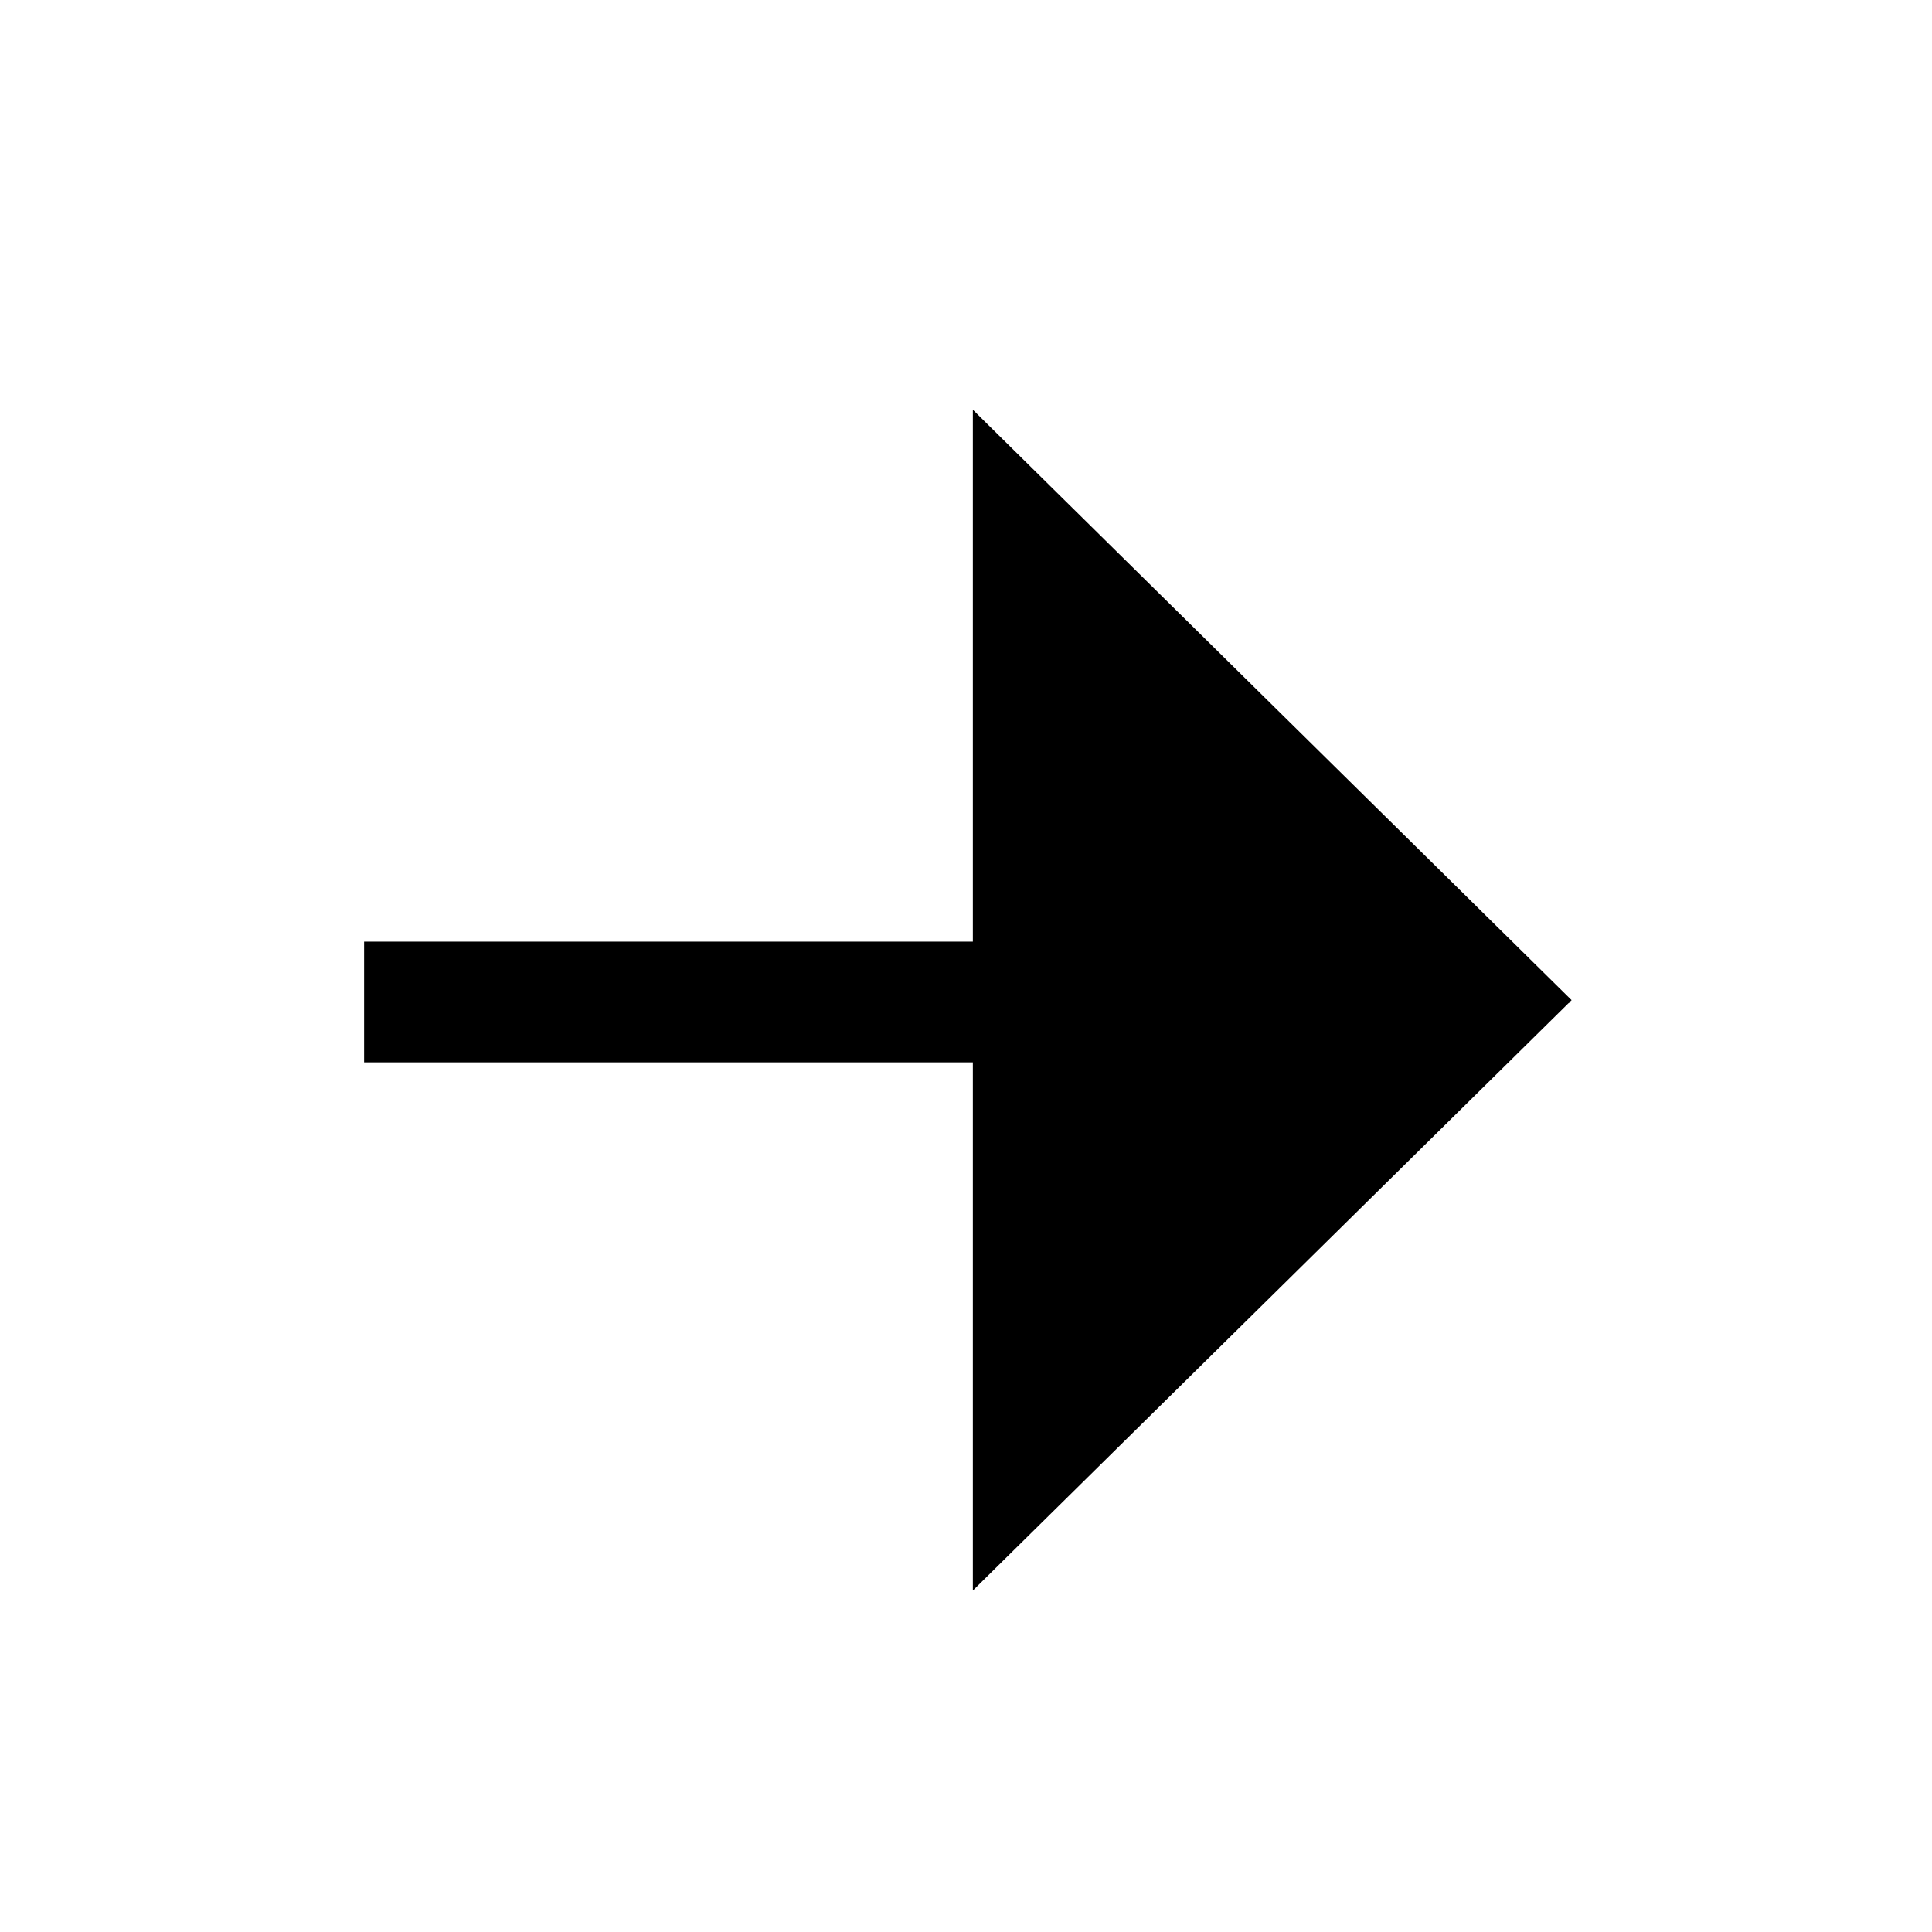
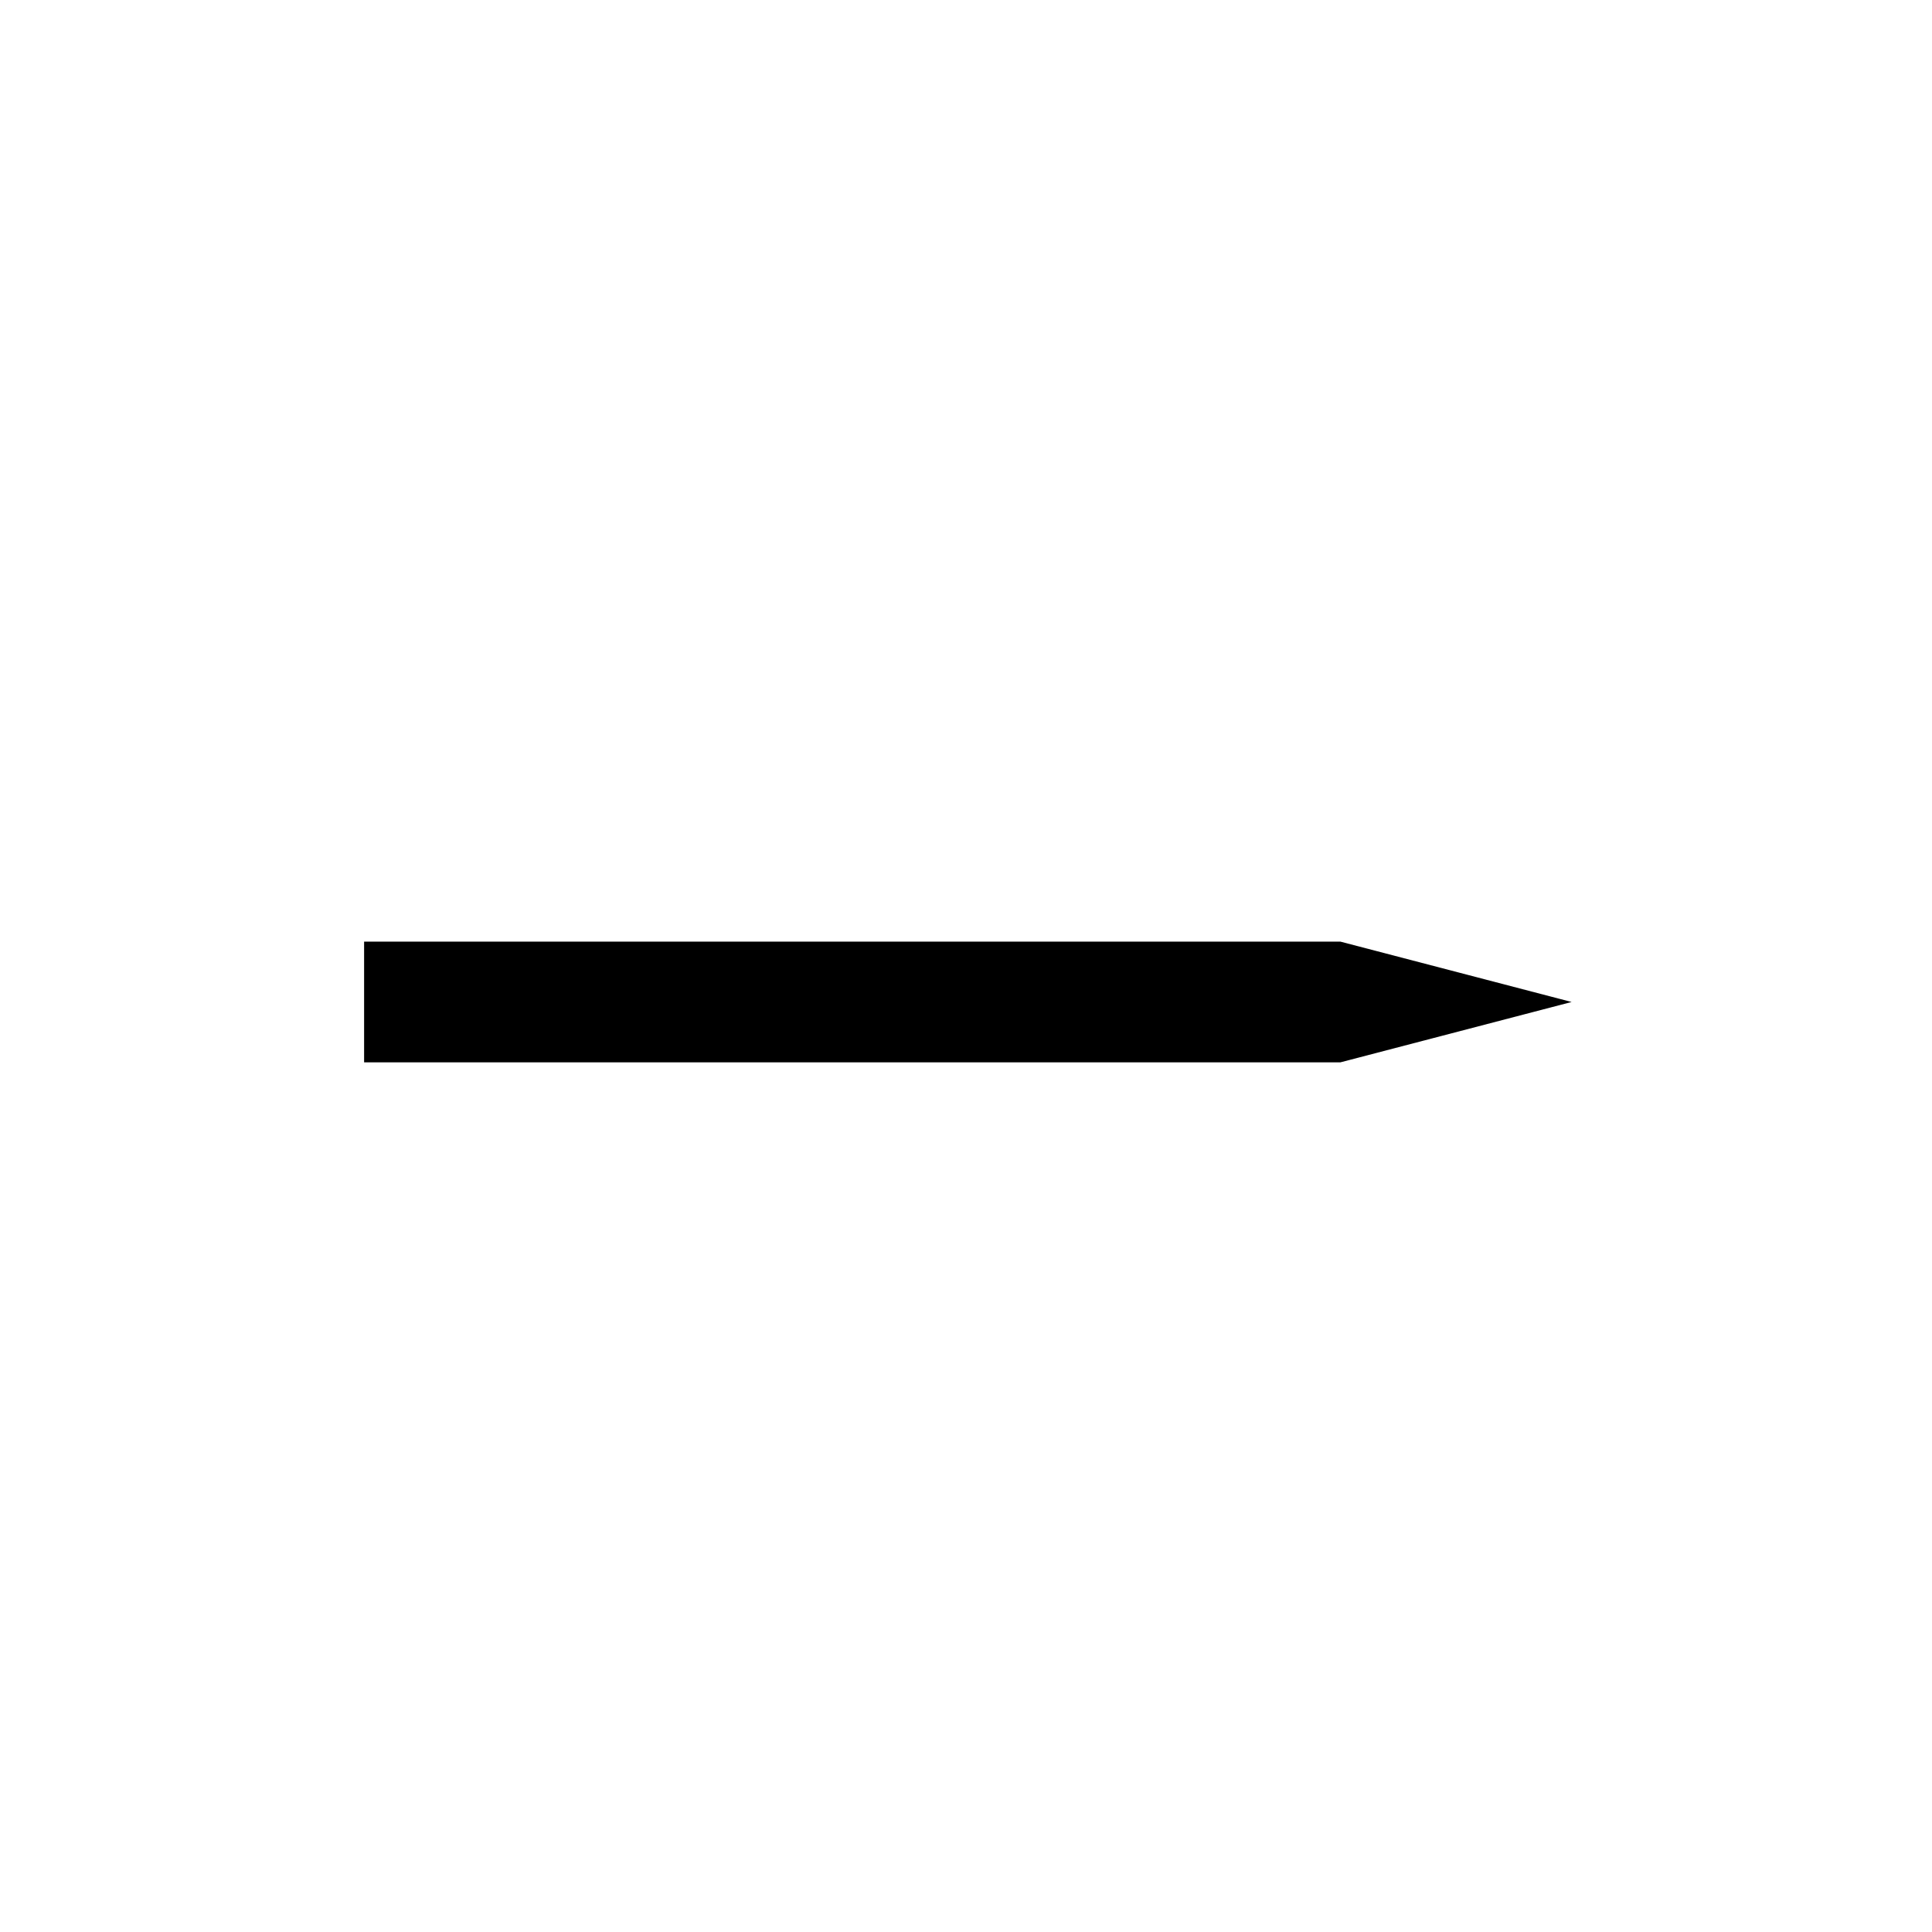
<svg xmlns="http://www.w3.org/2000/svg" width="24" height="24" viewBox="0 0 24 24" fill="none">
  <path d="M4.523 13.197L16.65 13.197L19.523 12.447L16.65 11.697L4.523 11.697L4.523 13.197Z" fill="black" />
-   <path d="M19.523 12.424L12.085 19.758L12.085 5.09L19.523 12.424Z" fill="black" />
</svg>